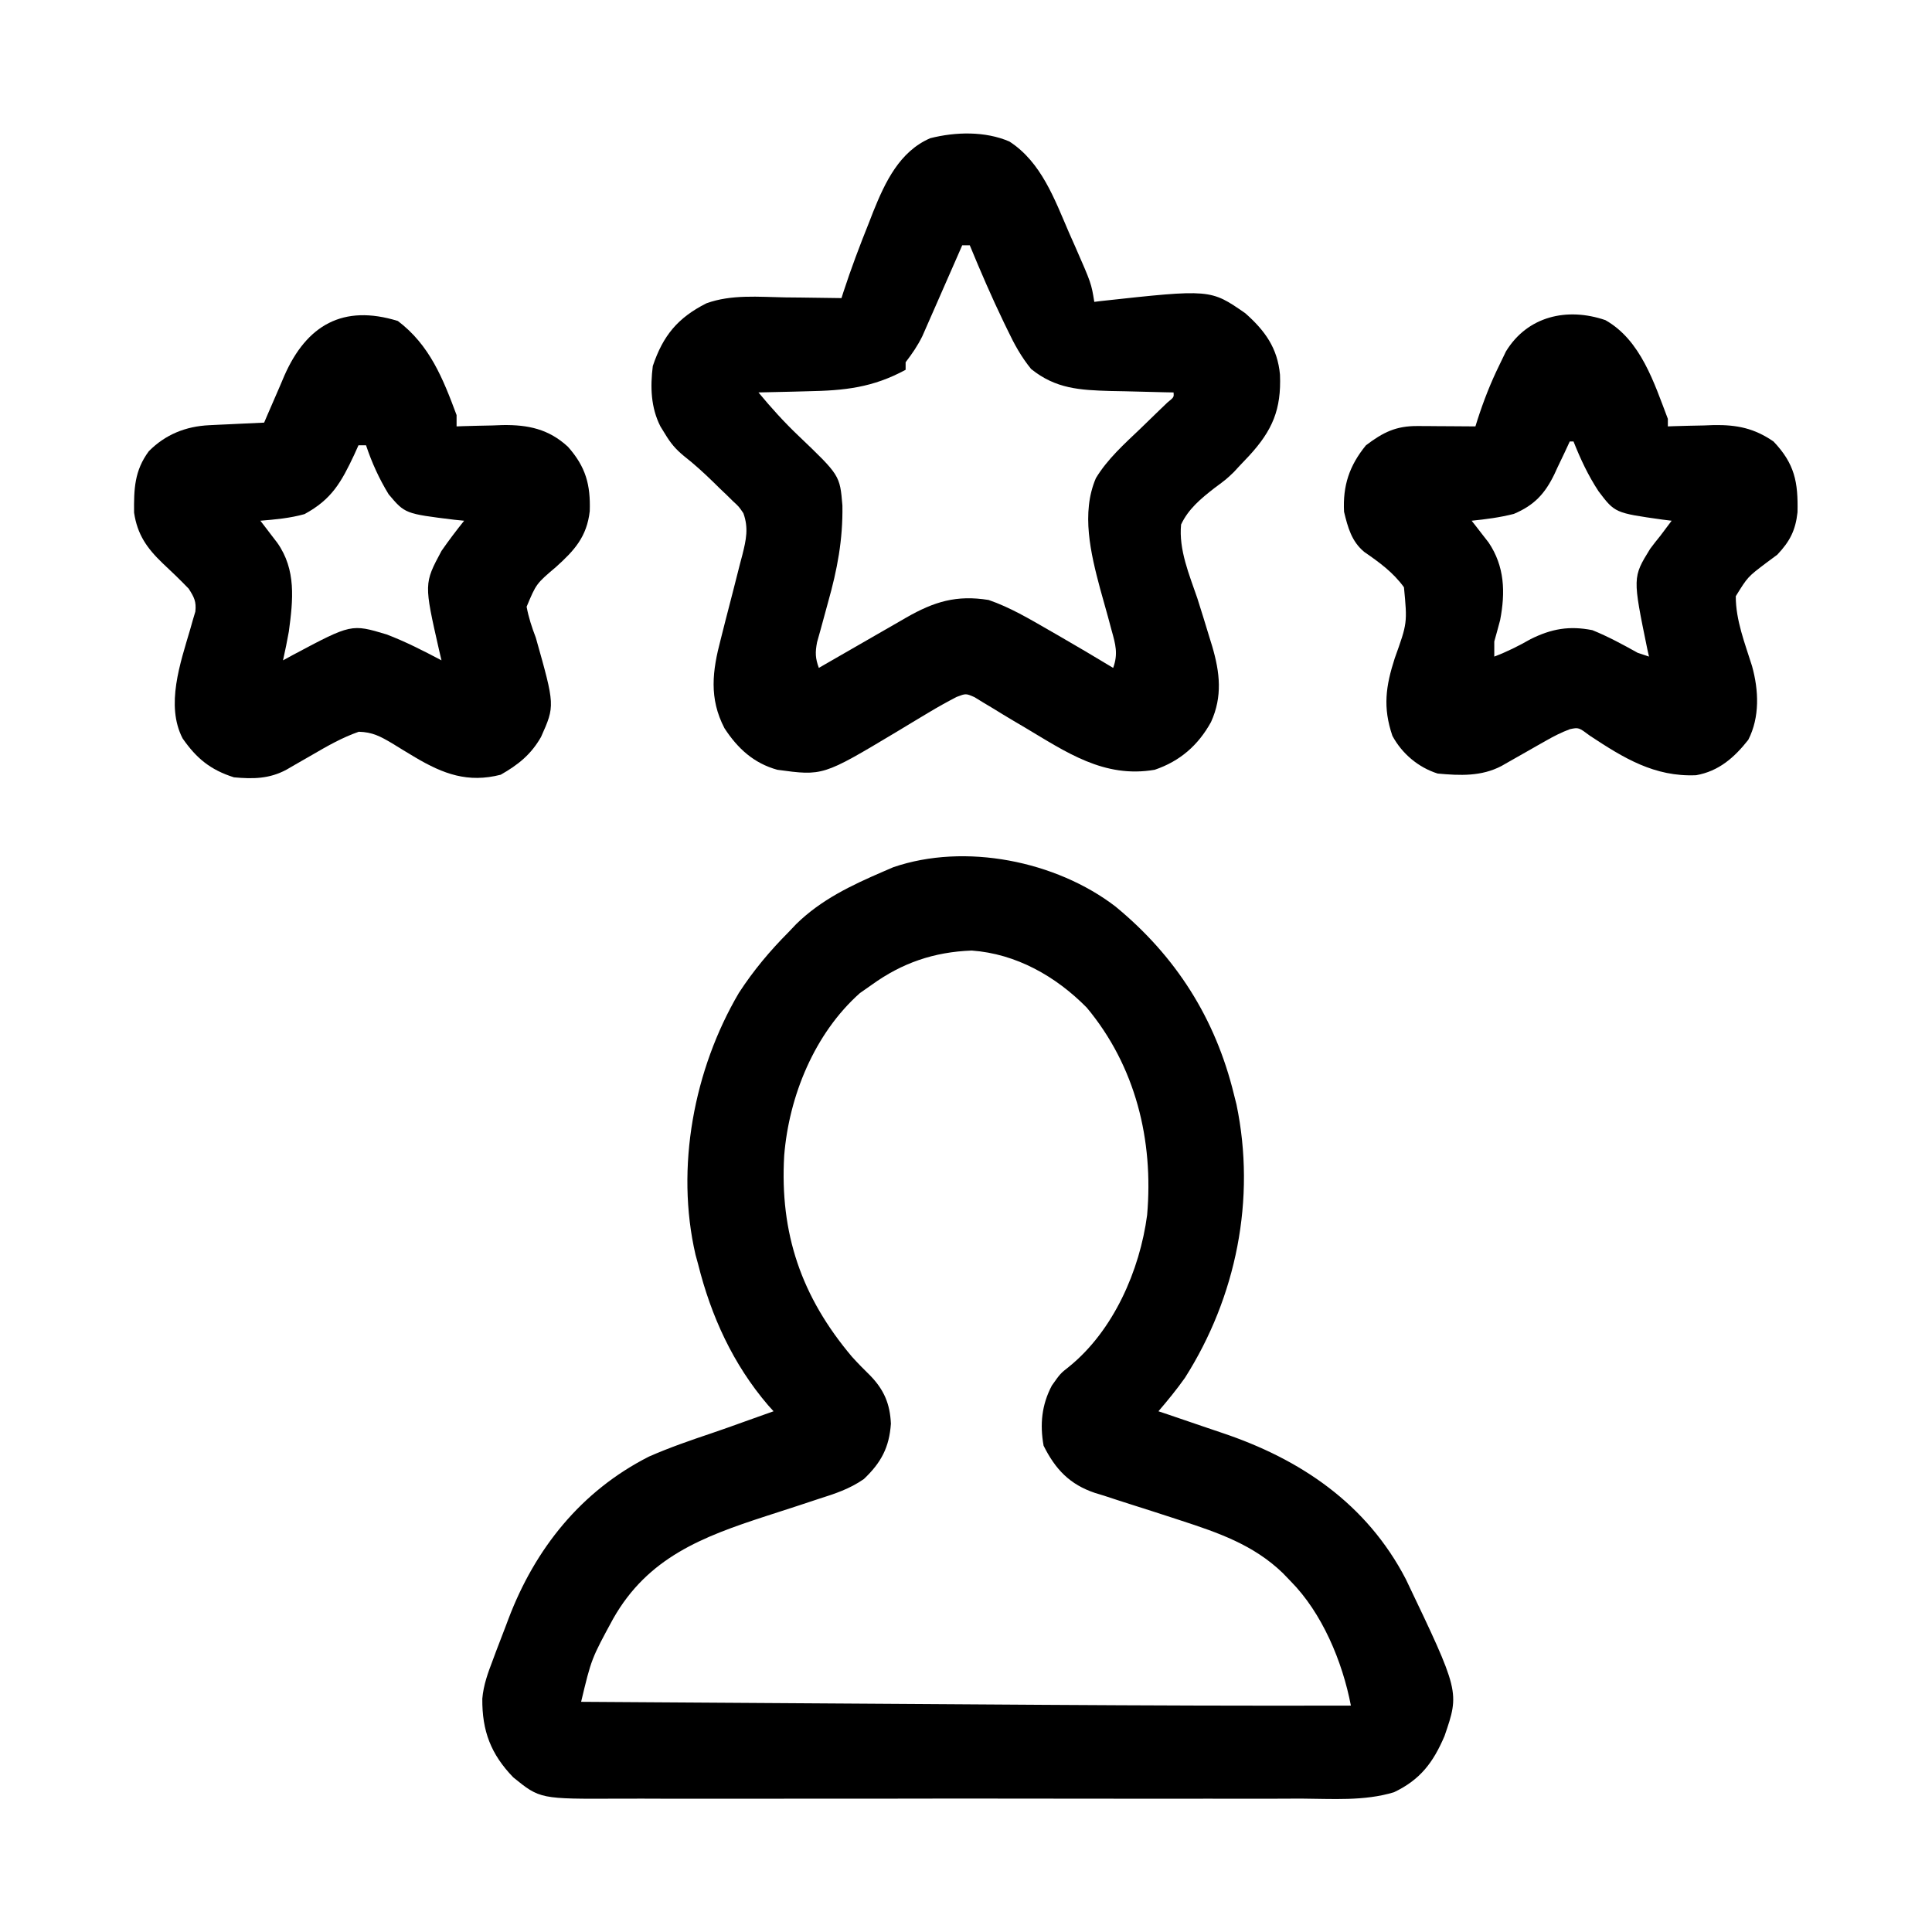
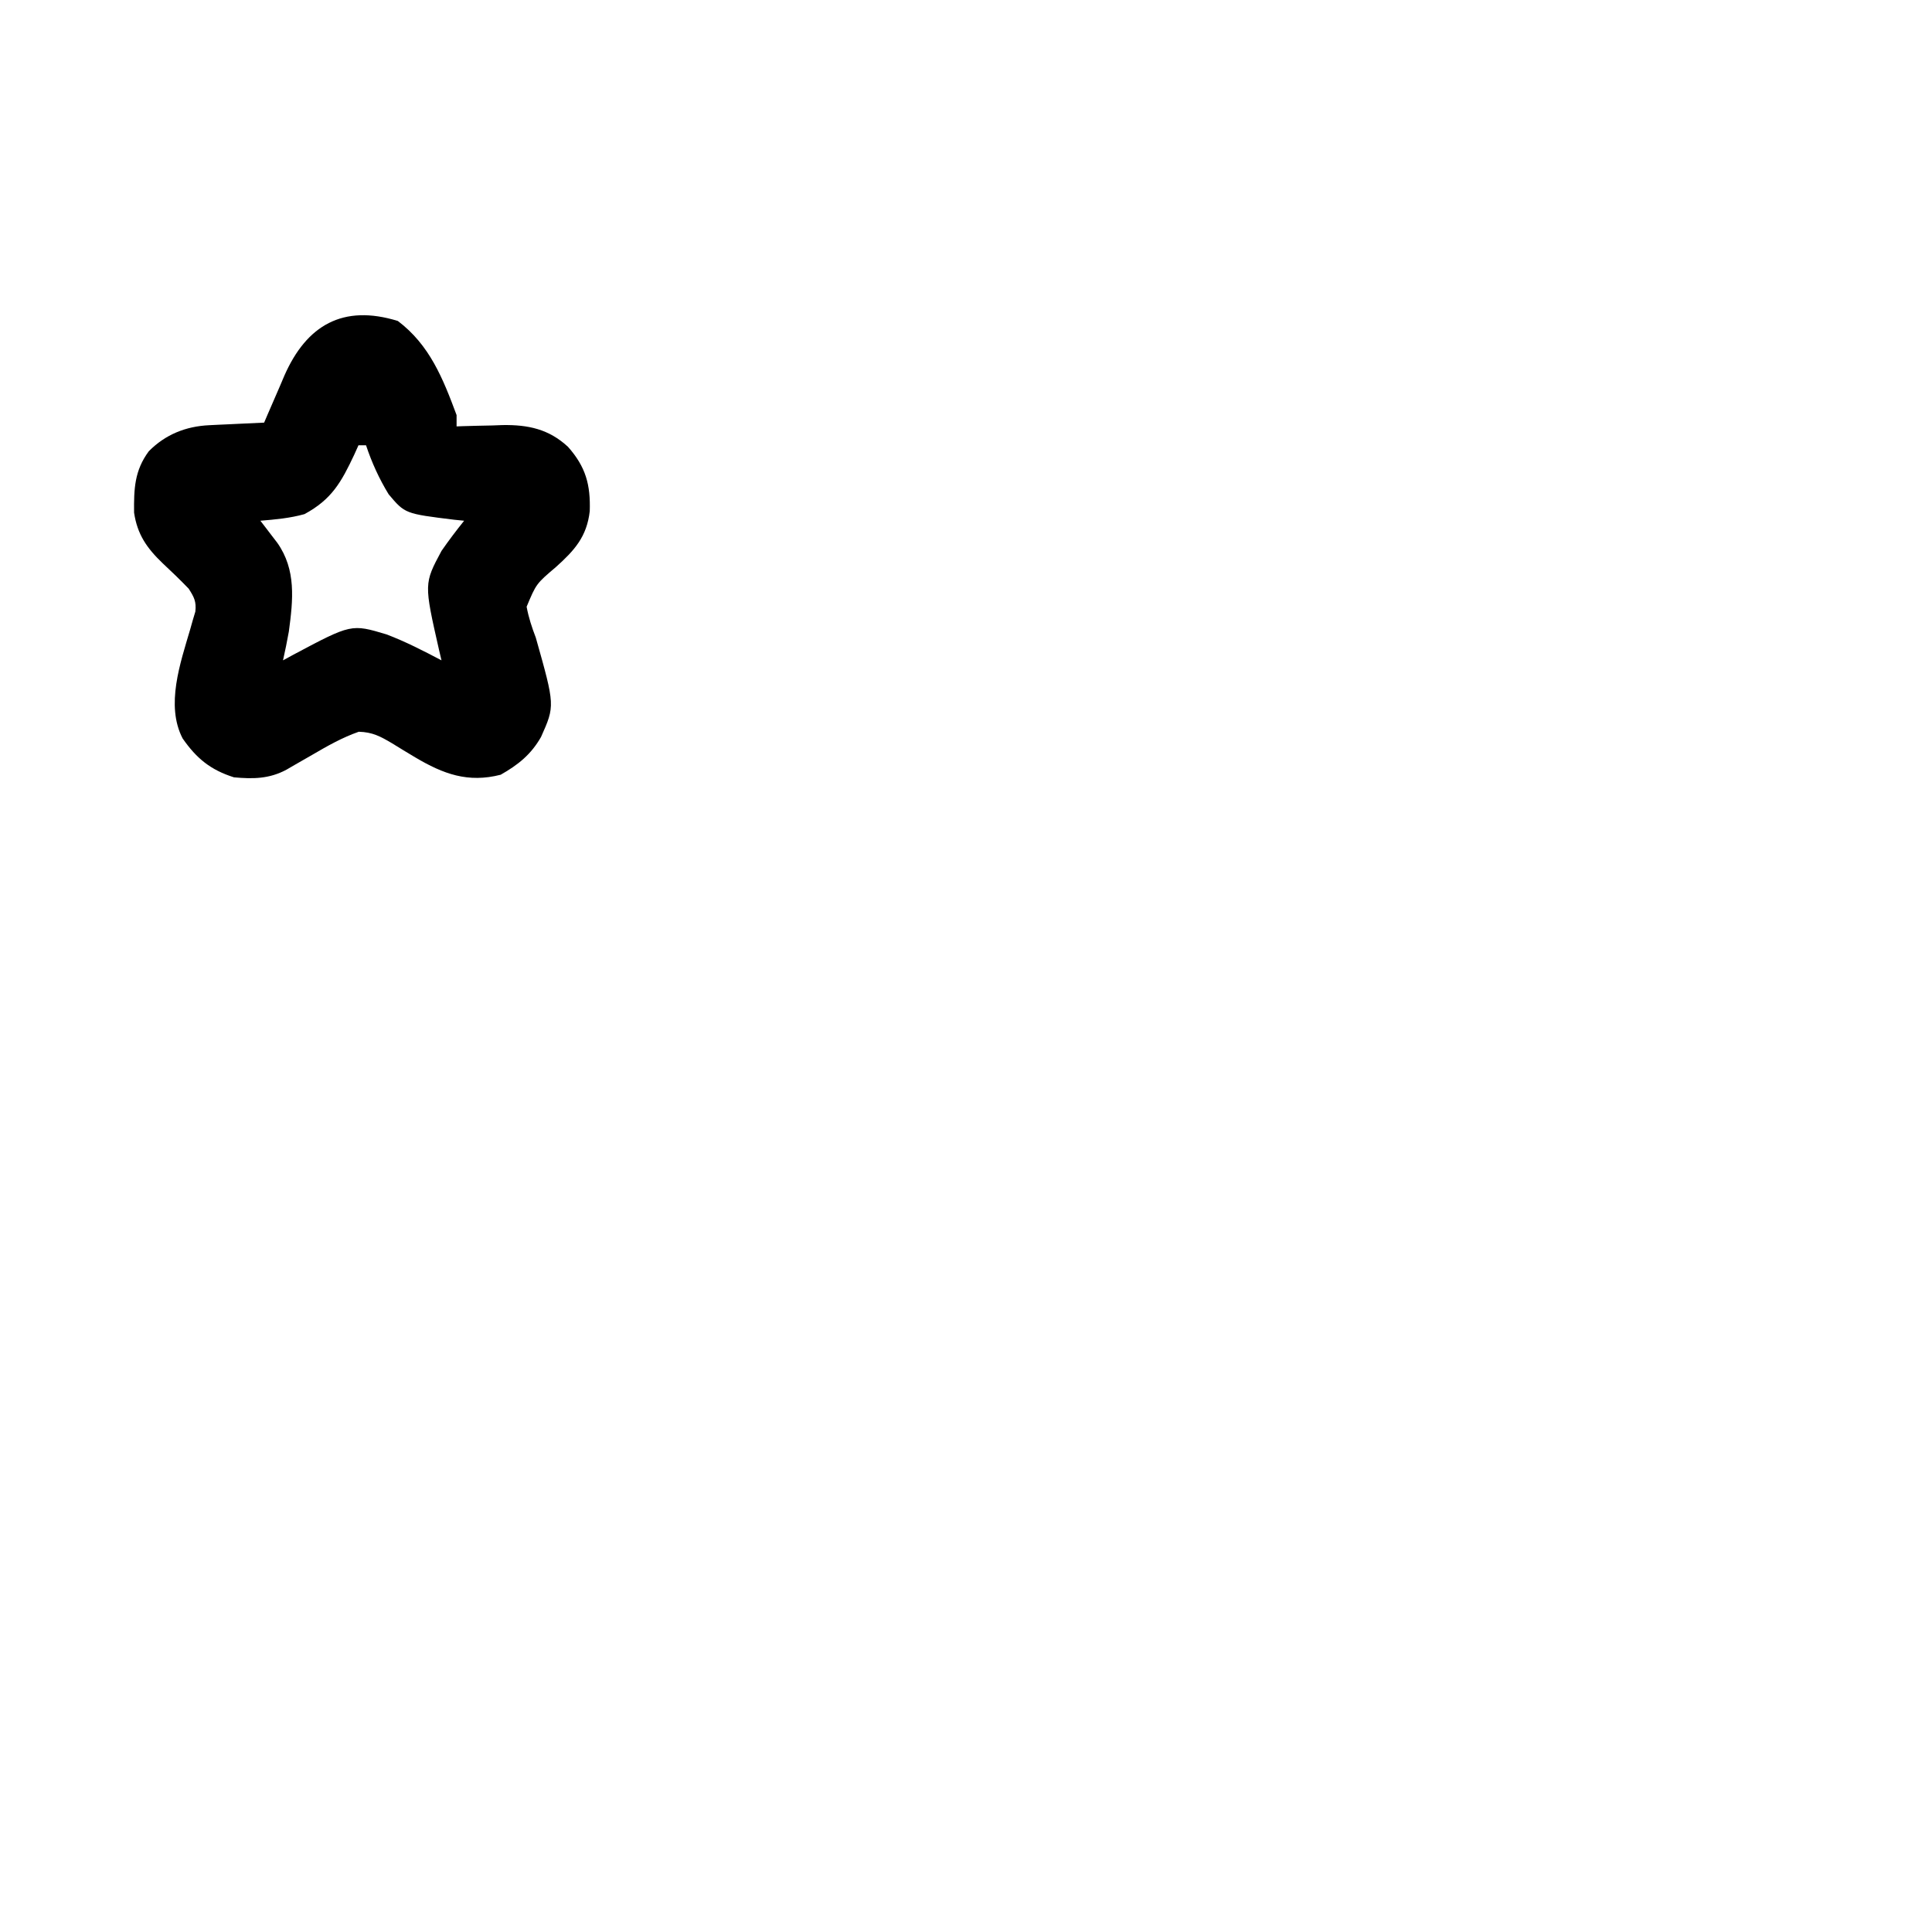
<svg xmlns="http://www.w3.org/2000/svg" version="1.1" width="512" height="512">
-   <path d="M0 0 C16.024 13.162 26.506 29.663 31.413 49.784 C31.637 50.674 31.862 51.565 32.093 52.483 C37.31 77.531 32.039 103.504 18.44 124.917 C16.241 128.028 13.89 130.89 11.413 133.784 C12.72 134.221 12.72 134.221 14.052 134.667 C17.354 135.78 20.65 136.907 23.944 138.044 C25.356 138.528 26.771 139.008 28.188 139.48 C49.026 146.449 66.597 158.288 76.976 178.284 C91.248 208.142 91.248 208.142 87.226 219.846 C84.235 226.842 80.823 231.418 73.835 234.744 C65.933 237.145 57.425 236.474 49.241 236.431 C47.088 236.437 44.936 236.446 42.783 236.457 C36.957 236.48 31.131 236.471 25.304 236.455 C19.196 236.443 13.088 236.454 6.98 236.462 C-3.275 236.471 -13.531 236.459 -23.786 236.436 C-35.63 236.408 -47.473 236.417 -59.317 236.445 C-69.5 236.467 -79.683 236.471 -89.865 236.457 C-95.941 236.45 -102.017 236.449 -108.092 236.465 C-113.805 236.48 -119.518 236.47 -125.23 236.441 C-127.323 236.434 -129.415 236.436 -131.507 236.447 C-152.489 236.548 -152.489 236.548 -159.587 230.784 C-165.481 224.676 -167.851 218.517 -167.77 209.947 C-167.461 206.293 -166.263 203.065 -164.962 199.659 C-164.689 198.923 -164.416 198.187 -164.135 197.429 C-163.302 195.208 -162.446 192.995 -161.587 190.784 C-161.347 190.145 -161.106 189.507 -160.859 188.849 C-153.8 170.196 -141.557 154.892 -123.587 145.784 C-118.138 143.392 -112.526 141.458 -106.889 139.562 C-104.004 138.586 -101.139 137.557 -98.274 136.523 C-95.716 135.599 -93.151 134.691 -90.587 133.784 C-91.072 133.247 -91.556 132.711 -92.056 132.159 C-101.33 121.315 -107.146 108.584 -110.587 94.784 C-110.811 93.966 -111.036 93.149 -111.267 92.307 C-116.626 69.179 -111.697 43.168 -99.774 22.909 C-95.918 16.977 -91.571 11.793 -86.587 6.784 C-85.924 6.086 -85.262 5.389 -84.579 4.67 C-77.965 -1.805 -69.995 -5.587 -61.587 -9.216 C-60.249 -9.794 -60.249 -9.794 -58.884 -10.384 C-39.84 -16.927 -15.7 -12.034 0 0 Z M-64.587 20.784 C-65.618 21.506 -66.649 22.227 -67.712 22.971 C-79.735 33.669 -86.493 50.246 -87.767 66.013 C-88.961 86.631 -83.231 103.44 -69.798 119.346 C-68.233 121.072 -66.602 122.739 -64.931 124.362 C-61.307 128.107 -59.711 131.863 -59.489 137.088 C-59.921 143.346 -62.068 147.394 -66.658 151.749 C-70.466 154.395 -74.299 155.63 -78.692 157.026 C-80.499 157.624 -82.306 158.221 -84.112 158.819 C-86.937 159.739 -89.763 160.655 -92.59 161.569 C-109.456 167.049 -123.87 172.526 -133.067 188.717 C-138.86 199.373 -138.86 199.373 -141.587 210.784 C-121.633 210.916 -101.679 211.046 -81.725 211.175 C-72.455 211.235 -63.184 211.295 -53.914 211.356 C-43.197 211.428 -32.48 211.497 -21.763 211.565 C-20.895 211.57 -20.027 211.576 -19.132 211.582 C8.05 211.752 35.23 211.86 62.413 211.784 C60.178 200.142 54.815 187.257 46.413 178.784 C45.736 178.081 45.06 177.379 44.362 176.655 C36.611 169.179 27.316 165.984 17.237 162.698 C16.418 162.43 15.598 162.162 14.754 161.886 C11.339 160.774 7.923 159.667 4.497 158.591 C1.966 157.793 -0.555 156.967 -3.075 156.135 C-3.841 155.903 -4.607 155.67 -5.396 155.431 C-12.096 153.179 -15.883 149.192 -19.024 142.909 C-20.04 137.264 -19.535 132.083 -16.837 126.971 C-14.587 123.784 -14.587 123.784 -12.224 121.924 C-0.505 112.41 6.471 96.457 8.413 81.784 C10.141 61.963 5.366 42.337 -7.587 26.811 C-15.77 18.516 -26.287 12.535 -38.079 11.69 C-48.077 12.064 -56.528 14.957 -64.587 20.784 Z " fill="#000000" transform="translate(295.587,240.216)" />
-   <path d="M0 0 C8.465 5.468 11.976 15.307 15.812 24.188 C16.354 25.41 16.896 26.632 17.439 27.854 C21.703 37.58 21.703 37.58 22.5 42.5 C23.36 42.392 23.36 42.392 24.238 42.281 C53.286 39.108 53.286 39.108 62.5 45.5 C67.736 50.126 71.065 54.727 71.711 61.812 C72.076 71.02 69.71 76.544 63.562 83.25 C62.281 84.604 62.281 84.604 60.973 85.984 C60.483 86.514 59.994 87.044 59.49 87.59 C57.5 89.5 57.5 89.5 54.293 91.877 C50.747 94.647 47.444 97.36 45.5 101.5 C44.846 108.182 47.682 114.843 49.812 121.062 C50.901 124.472 51.951 127.891 52.988 131.316 C53.238 132.128 53.488 132.939 53.746 133.776 C55.791 140.73 56.512 147.08 53.429 153.853 C50.025 160.018 45.198 164.231 38.5 166.5 C25.044 168.815 15.024 161.794 3.988 155.227 C3.047 154.673 2.106 154.119 1.137 153.548 C-0.722 152.447 -2.571 151.327 -4.406 150.187 C-5.256 149.679 -6.105 149.171 -6.98 148.648 C-7.732 148.186 -8.484 147.724 -9.259 147.248 C-11.526 146.259 -11.526 146.259 -13.973 147.187 C-16.518 148.509 -18.994 149.881 -21.449 151.363 C-22.846 152.2 -22.846 152.2 -24.271 153.053 C-26.196 154.214 -28.12 155.376 -30.045 156.537 C-49.425 168.139 -49.425 168.139 -61.5 166.5 C-67.739 164.77 -72.004 160.859 -75.5 155.5 C-79.649 147.546 -78.716 140.307 -76.496 131.898 C-76.081 130.258 -75.667 128.617 -75.252 126.977 C-74.594 124.417 -73.933 121.859 -73.27 119.301 C-72.628 116.815 -71.999 114.326 -71.371 111.836 C-71.169 111.074 -70.967 110.313 -70.759 109.528 C-69.759 105.545 -69.079 102.42 -70.5 98.5 C-71.686 96.756 -71.686 96.756 -73.266 95.309 C-73.826 94.756 -74.387 94.204 -74.965 93.635 C-75.554 93.075 -76.143 92.515 -76.75 91.938 C-77.324 91.374 -77.897 90.81 -78.488 90.229 C-80.994 87.788 -83.492 85.506 -86.25 83.348 C-88.471 81.524 -89.778 79.947 -91.25 77.5 C-91.657 76.84 -92.065 76.18 -92.484 75.5 C-95.035 70.477 -95.194 65.015 -94.5 59.5 C-91.79 51.429 -87.879 46.713 -80.301 42.883 C-73.699 40.481 -66.424 41.188 -59.5 41.312 C-58.043 41.328 -56.586 41.341 -55.129 41.354 C-51.586 41.386 -48.043 41.438 -44.5 41.5 C-44.333 40.979 -44.167 40.457 -43.995 39.92 C-41.957 33.662 -39.642 27.543 -37.188 21.438 C-36.822 20.496 -36.457 19.554 -36.08 18.584 C-32.937 10.782 -29.105 2.63 -20.969 -0.875 C-14.258 -2.574 -6.44 -2.774 0 0 Z M-12.5 27.5 C-12.848 28.297 -13.196 29.094 -13.554 29.915 C-14.853 32.884 -16.156 35.851 -17.462 38.816 C-18.026 40.097 -18.587 41.38 -19.147 42.663 C-19.954 44.512 -20.768 46.357 -21.582 48.203 C-22.069 49.313 -22.556 50.424 -23.058 51.567 C-24.336 54.167 -25.757 56.21 -27.5 58.5 C-27.5 59.16 -27.5 59.82 -27.5 60.5 C-36.236 65.232 -43.662 66.006 -53.5 66.188 C-54.752 66.222 -56.003 66.256 -57.293 66.291 C-60.362 66.373 -63.431 66.442 -66.5 66.5 C-63.149 70.539 -59.711 74.359 -55.907 77.974 C-44.922 88.466 -44.922 88.466 -44.253 96.451 C-44.11 105.53 -45.607 113.415 -48.062 122.125 C-48.739 124.573 -49.407 127.024 -50.066 129.477 C-50.365 130.54 -50.663 131.603 -50.971 132.698 C-51.489 135.442 -51.441 136.91 -50.5 139.5 C-49.267 138.789 -49.267 138.789 -48.009 138.063 C-44.945 136.297 -41.879 134.535 -38.812 132.774 C-37.487 132.013 -36.163 131.25 -34.84 130.487 C-32.933 129.387 -31.023 128.291 -29.113 127.195 C-28.527 126.856 -27.94 126.516 -27.336 126.166 C-19.938 121.938 -14.035 120.125 -5.5 121.5 C0.157 123.443 5.338 126.522 10.5 129.5 C11.675 130.173 11.675 130.173 12.874 130.86 C17.782 133.686 22.652 136.572 27.5 139.5 C28.855 135.769 28.123 133.238 27.066 129.477 C26.588 127.696 26.588 127.696 26.1 125.879 C25.419 123.414 24.731 120.95 24.037 118.488 C21.564 109.221 18.961 98.443 22.922 89.215 C25.992 84.135 30.487 80.129 34.75 76.062 C36.403 74.462 38.054 72.859 39.703 71.254 C40.432 70.556 41.16 69.858 41.911 69.139 C43.616 67.761 43.616 67.761 43.5 66.5 C42.724 66.485 41.948 66.471 41.148 66.456 C37.598 66.381 34.049 66.284 30.5 66.188 C29.279 66.165 28.059 66.142 26.801 66.119 C18.662 65.877 12.284 65.554 5.746 60.277 C3.129 57.041 1.339 53.808 -0.438 50.062 C-0.944 49.023 -0.944 49.023 -1.461 47.963 C-4.703 41.24 -7.654 34.399 -10.5 27.5 C-11.16 27.5 -11.82 27.5 -12.5 27.5 Z " fill="#000000" transform="translate(267.5,37.5)" />
  <path d="M0 0 C8.446 6.386 11.961 15.263 15.562 24.938 C15.562 25.927 15.562 26.918 15.562 27.938 C16.126 27.917 16.69 27.896 17.271 27.874 C19.868 27.79 22.465 27.739 25.062 27.688 C25.949 27.654 26.836 27.62 27.75 27.586 C34.516 27.486 40.002 28.639 45.087 33.35 C49.819 38.694 51.078 43.418 50.852 50.402 C50.08 57.167 46.795 60.812 41.884 65.211 C36.67 69.641 36.67 69.641 34.121 75.73 C34.661 78.63 35.508 81.184 36.562 83.938 C41.645 101.95 41.645 101.95 37.938 110.25 C35.287 114.886 31.896 117.613 27.25 120.25 C18.572 122.47 12.066 120.07 4.59 115.641 C2.528 114.411 0.474 113.171 -1.564 111.902 C-4.659 110.077 -6.724 108.957 -10.359 108.859 C-14.747 110.396 -18.619 112.598 -22.625 114.938 C-24.221 115.856 -25.819 116.773 -27.418 117.688 C-28.118 118.095 -28.818 118.502 -29.54 118.922 C-34.095 121.36 -38.399 121.399 -43.438 120.938 C-49.646 118.971 -53.353 115.938 -57.047 110.621 C-61.596 101.843 -57.641 90.617 -55.041 81.742 C-54.808 80.918 -54.576 80.095 -54.336 79.246 C-54.116 78.512 -53.896 77.778 -53.669 77.021 C-53.372 74.345 -53.999 73.183 -55.438 70.938 C-57.686 68.608 -59.992 66.384 -62.361 64.18 C-66.537 60.168 -69.046 56.569 -69.906 50.789 C-69.967 44.524 -69.815 39.67 -66.004 34.523 C-61.61 30.075 -56.182 27.912 -49.988 27.621 C-49.141 27.579 -48.293 27.537 -47.42 27.494 C-46.539 27.455 -45.658 27.416 -44.75 27.375 C-43.411 27.31 -43.411 27.31 -42.045 27.244 C-39.843 27.138 -37.64 27.036 -35.438 26.938 C-35.191 26.358 -34.945 25.778 -34.691 25.181 C-33.556 22.532 -32.403 19.891 -31.25 17.25 C-30.863 16.338 -30.475 15.426 -30.076 14.486 C-24.182 1.09 -14.523 -4.489 0 0 Z M-10.438 32.938 C-10.801 33.746 -11.165 34.554 -11.539 35.387 C-14.999 42.742 -17.52 47.279 -24.75 51.188 C-28.597 52.261 -32.465 52.609 -36.438 52.938 C-36.028 53.469 -35.618 54 -35.195 54.547 C-34.387 55.606 -34.387 55.606 -33.562 56.688 C-33.029 57.384 -32.495 58.08 -31.945 58.797 C-26.923 65.926 -27.756 73.876 -28.891 82.301 C-29.356 84.861 -29.858 87.401 -30.438 89.938 C-29.531 89.444 -28.625 88.95 -27.691 88.441 C-12.324 80.268 -12.324 80.268 -3 83.062 C2.03 84.973 6.809 87.427 11.562 89.938 C11.346 89.02 11.129 88.102 10.906 87.156 C6.923 69.599 6.923 69.599 11.562 60.938 C13.467 58.19 15.471 55.544 17.562 52.938 C16.705 52.851 15.848 52.765 14.965 52.676 C1.89 51.069 1.89 51.069 -2.438 45.938 C-4.969 41.789 -6.902 37.544 -8.438 32.938 C-9.098 32.938 -9.758 32.938 -10.438 32.938 Z " fill="#000000" transform="translate(105.438,85.062)" />
-   <path d="M0 0 C9.379 5.316 12.897 16.603 16.547 26.16 C16.547 26.82 16.547 27.48 16.547 28.16 C17.111 28.139 17.675 28.118 18.256 28.097 C20.853 28.013 23.449 27.961 26.047 27.91 C26.934 27.877 27.821 27.843 28.734 27.809 C34.876 27.718 39.434 28.64 44.547 32.16 C50.164 38.072 51.085 42.899 50.906 50.918 C50.371 55.748 48.869 58.643 45.547 62.16 C44.571 62.883 43.595 63.606 42.59 64.352 C37.712 68.042 37.712 68.042 34.547 73.16 C34.524 79.522 36.984 85.684 38.861 91.691 C40.639 98.092 40.945 105.191 37.859 111.223 C34.163 115.918 30.022 119.552 24.023 120.602 C13.001 121.07 4.857 116.056 -4.078 110.16 C-7.085 107.915 -7.085 107.915 -9.4 108.395 C-11.633 109.227 -13.606 110.229 -15.676 111.41 C-16.461 111.854 -17.247 112.297 -18.057 112.754 C-18.868 113.218 -19.68 113.682 -20.516 114.16 C-22.13 115.079 -23.746 115.996 -25.363 116.91 C-26.076 117.317 -26.789 117.725 -27.524 118.145 C-32.881 120.964 -38.552 120.704 -44.453 120.16 C-49.575 118.545 -53.911 114.886 -56.453 110.16 C-59.019 102.635 -58.226 97.044 -55.834 89.606 C-52.486 80.278 -52.486 80.278 -53.388 70.798 C-56.25 66.835 -59.908 64.192 -63.893 61.442 C-67.272 58.666 -68.278 54.886 -69.266 50.785 C-69.623 43.877 -67.875 38.565 -63.453 33.16 C-58.883 29.709 -55.495 28.026 -49.785 28.062 C-48.892 28.066 -48 28.069 -47.08 28.072 C-45.687 28.085 -45.687 28.085 -44.266 28.098 C-43.325 28.102 -42.385 28.107 -41.416 28.111 C-39.095 28.123 -36.774 28.14 -34.453 28.16 C-34.276 27.595 -34.098 27.03 -33.916 26.448 C-32.281 21.377 -30.429 16.63 -28.078 11.848 C-27.514 10.676 -26.949 9.504 -26.367 8.297 C-20.665 -1.048 -10.179 -3.485 0 0 Z M-9.453 32.16 C-10.124 33.606 -10.124 33.606 -10.809 35.082 C-11.419 36.358 -12.029 37.634 -12.641 38.91 C-12.933 39.544 -13.225 40.179 -13.525 40.832 C-16.026 45.994 -18.857 49.064 -24.266 51.348 C-28.007 52.301 -31.613 52.763 -35.453 53.16 C-35.043 53.68 -34.633 54.199 -34.211 54.734 C-33.672 55.432 -33.133 56.129 -32.578 56.848 C-32.044 57.532 -31.511 58.217 -30.961 58.922 C-26.693 65.257 -26.485 72.134 -27.906 79.512 C-28.401 81.4 -28.926 83.281 -29.453 85.16 C-29.453 86.48 -29.453 87.8 -29.453 89.16 C-26.045 87.871 -22.986 86.341 -19.828 84.535 C-14.268 81.78 -9.576 80.949 -3.453 82.16 C0.738 83.859 4.603 85.963 8.547 88.16 C9.537 88.49 10.527 88.82 11.547 89.16 C11.402 88.517 11.258 87.874 11.109 87.211 C7.195 68.156 7.195 68.156 11.859 60.598 C12.726 59.429 13.622 58.283 14.547 57.16 C15.55 55.829 16.55 54.496 17.547 53.16 C16.75 53.062 15.954 52.964 15.133 52.863 C2.521 51.084 2.521 51.084 -1.812 45.367 C-4.567 41.178 -6.611 36.813 -8.453 32.16 C-8.783 32.16 -9.113 32.16 -9.453 32.16 Z " fill="#000000" transform="translate(425.453,84.84)" />
</svg>